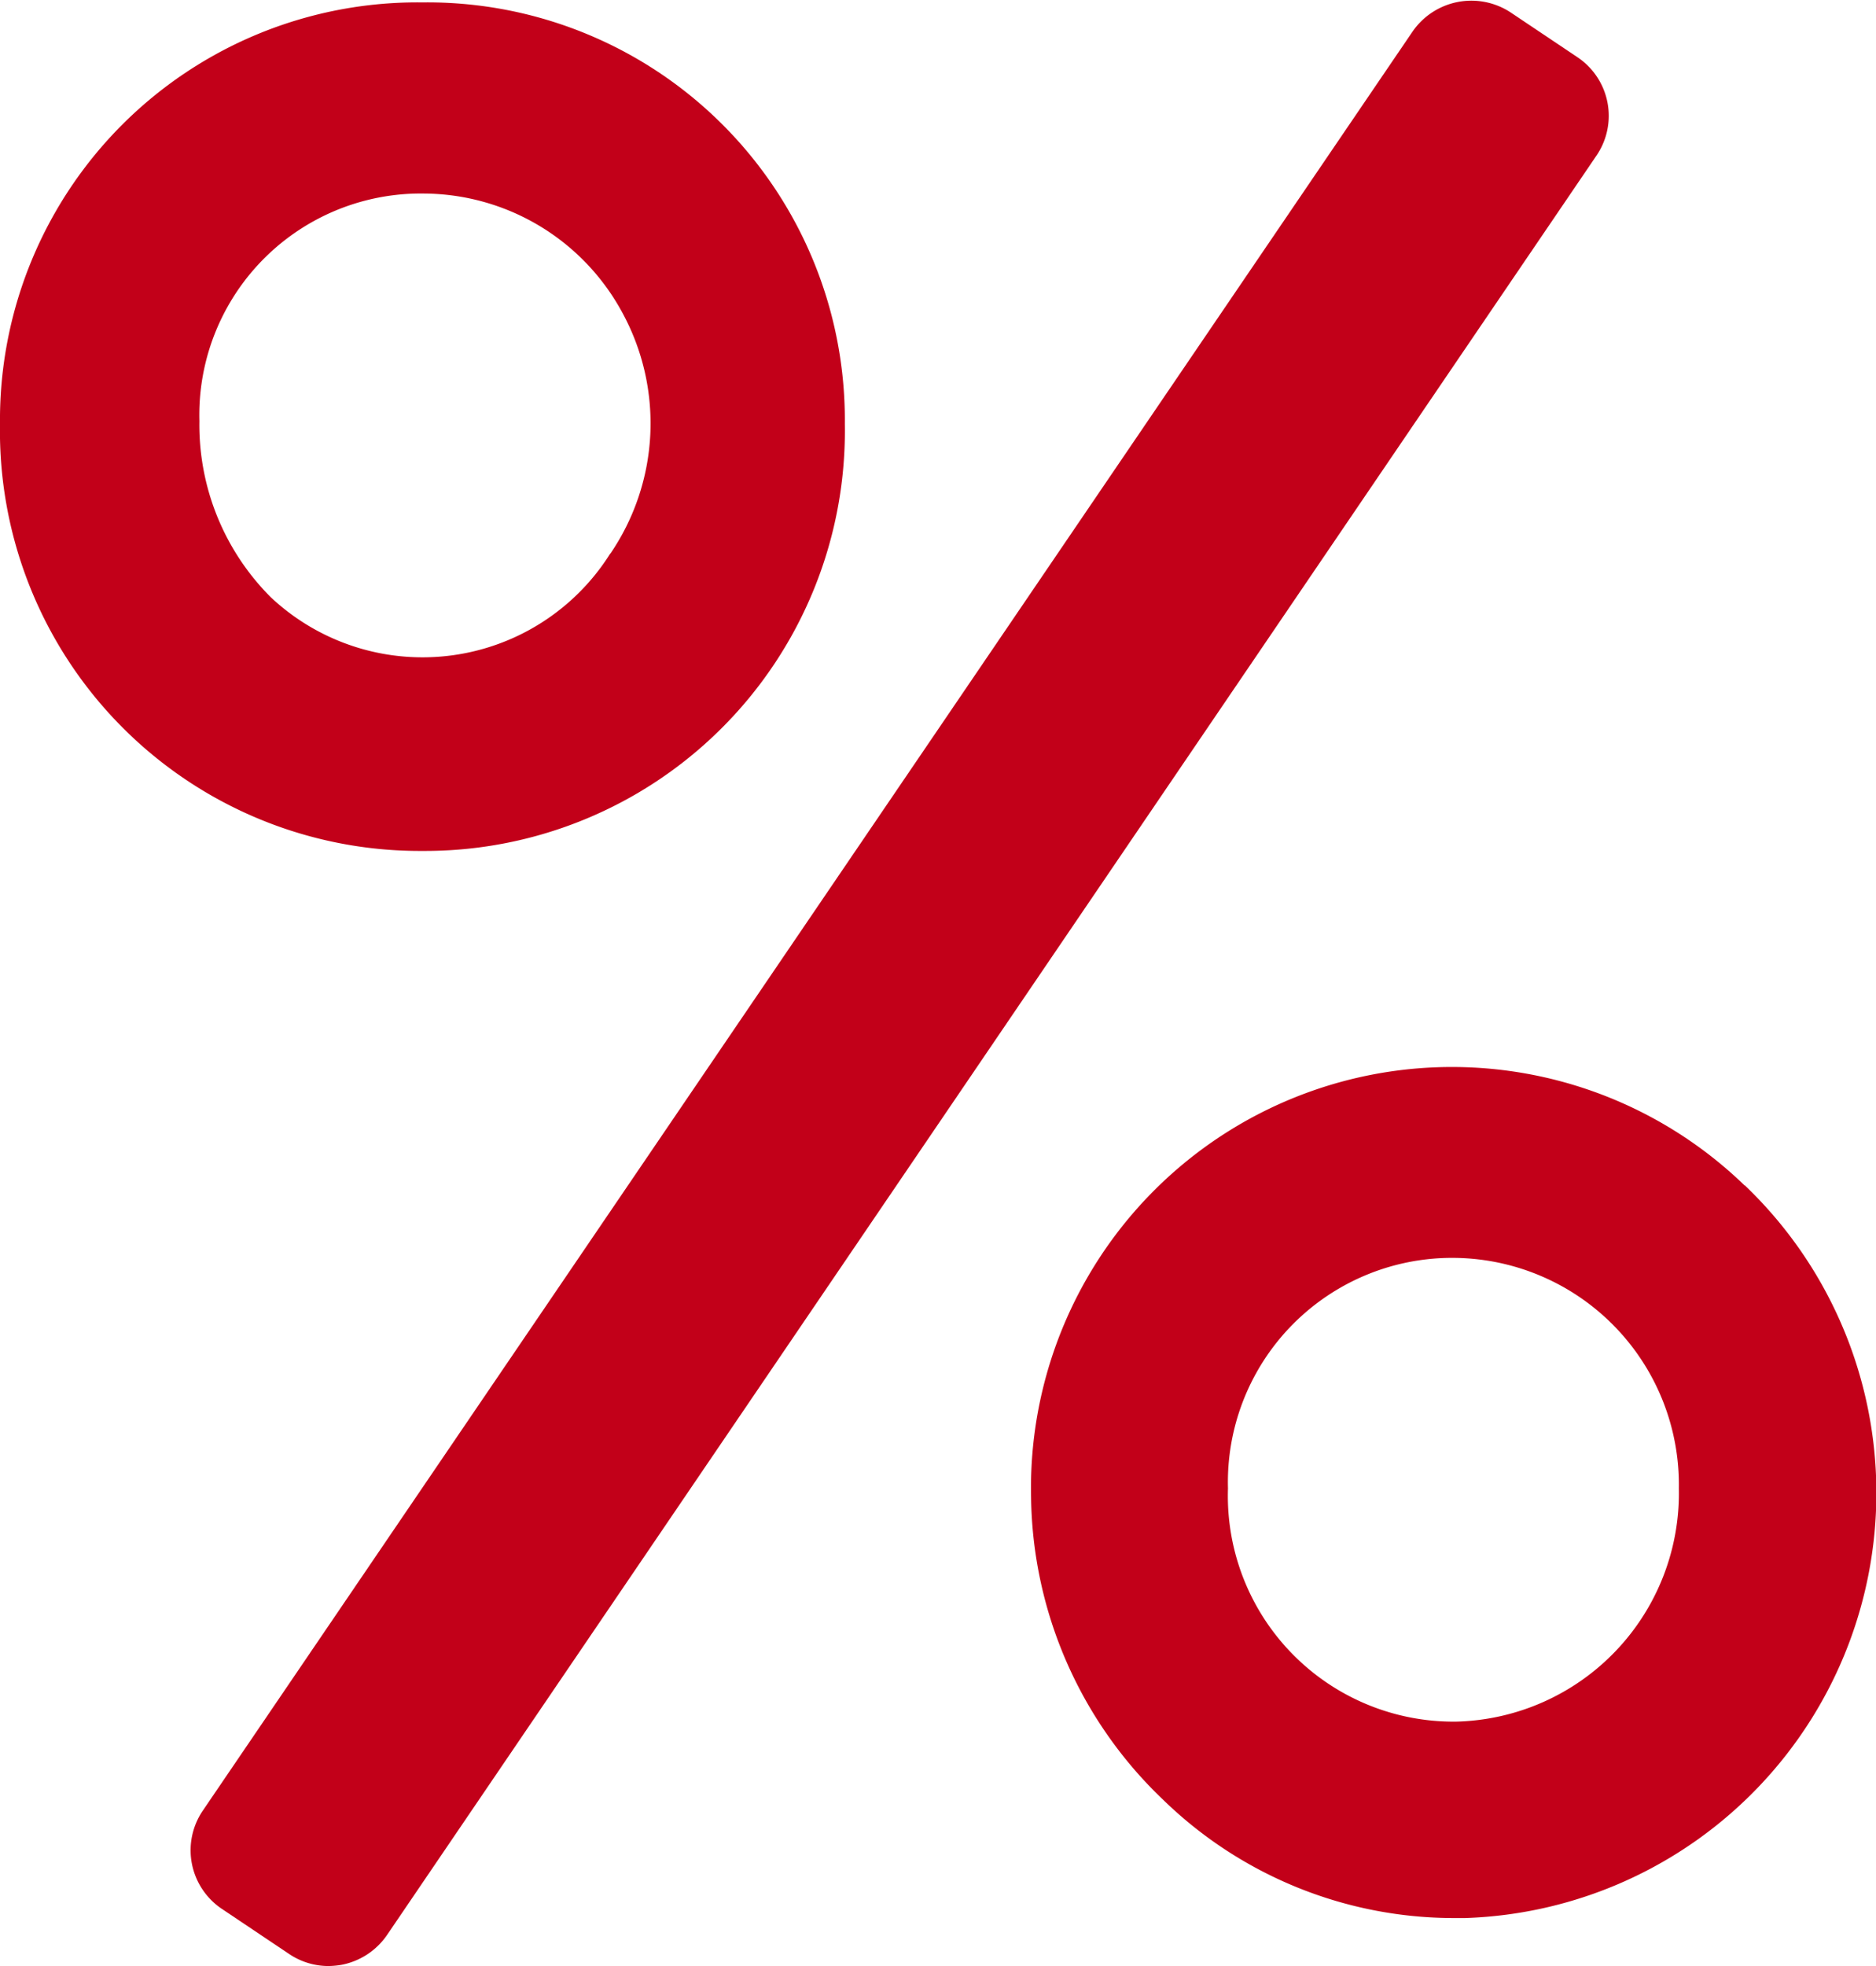
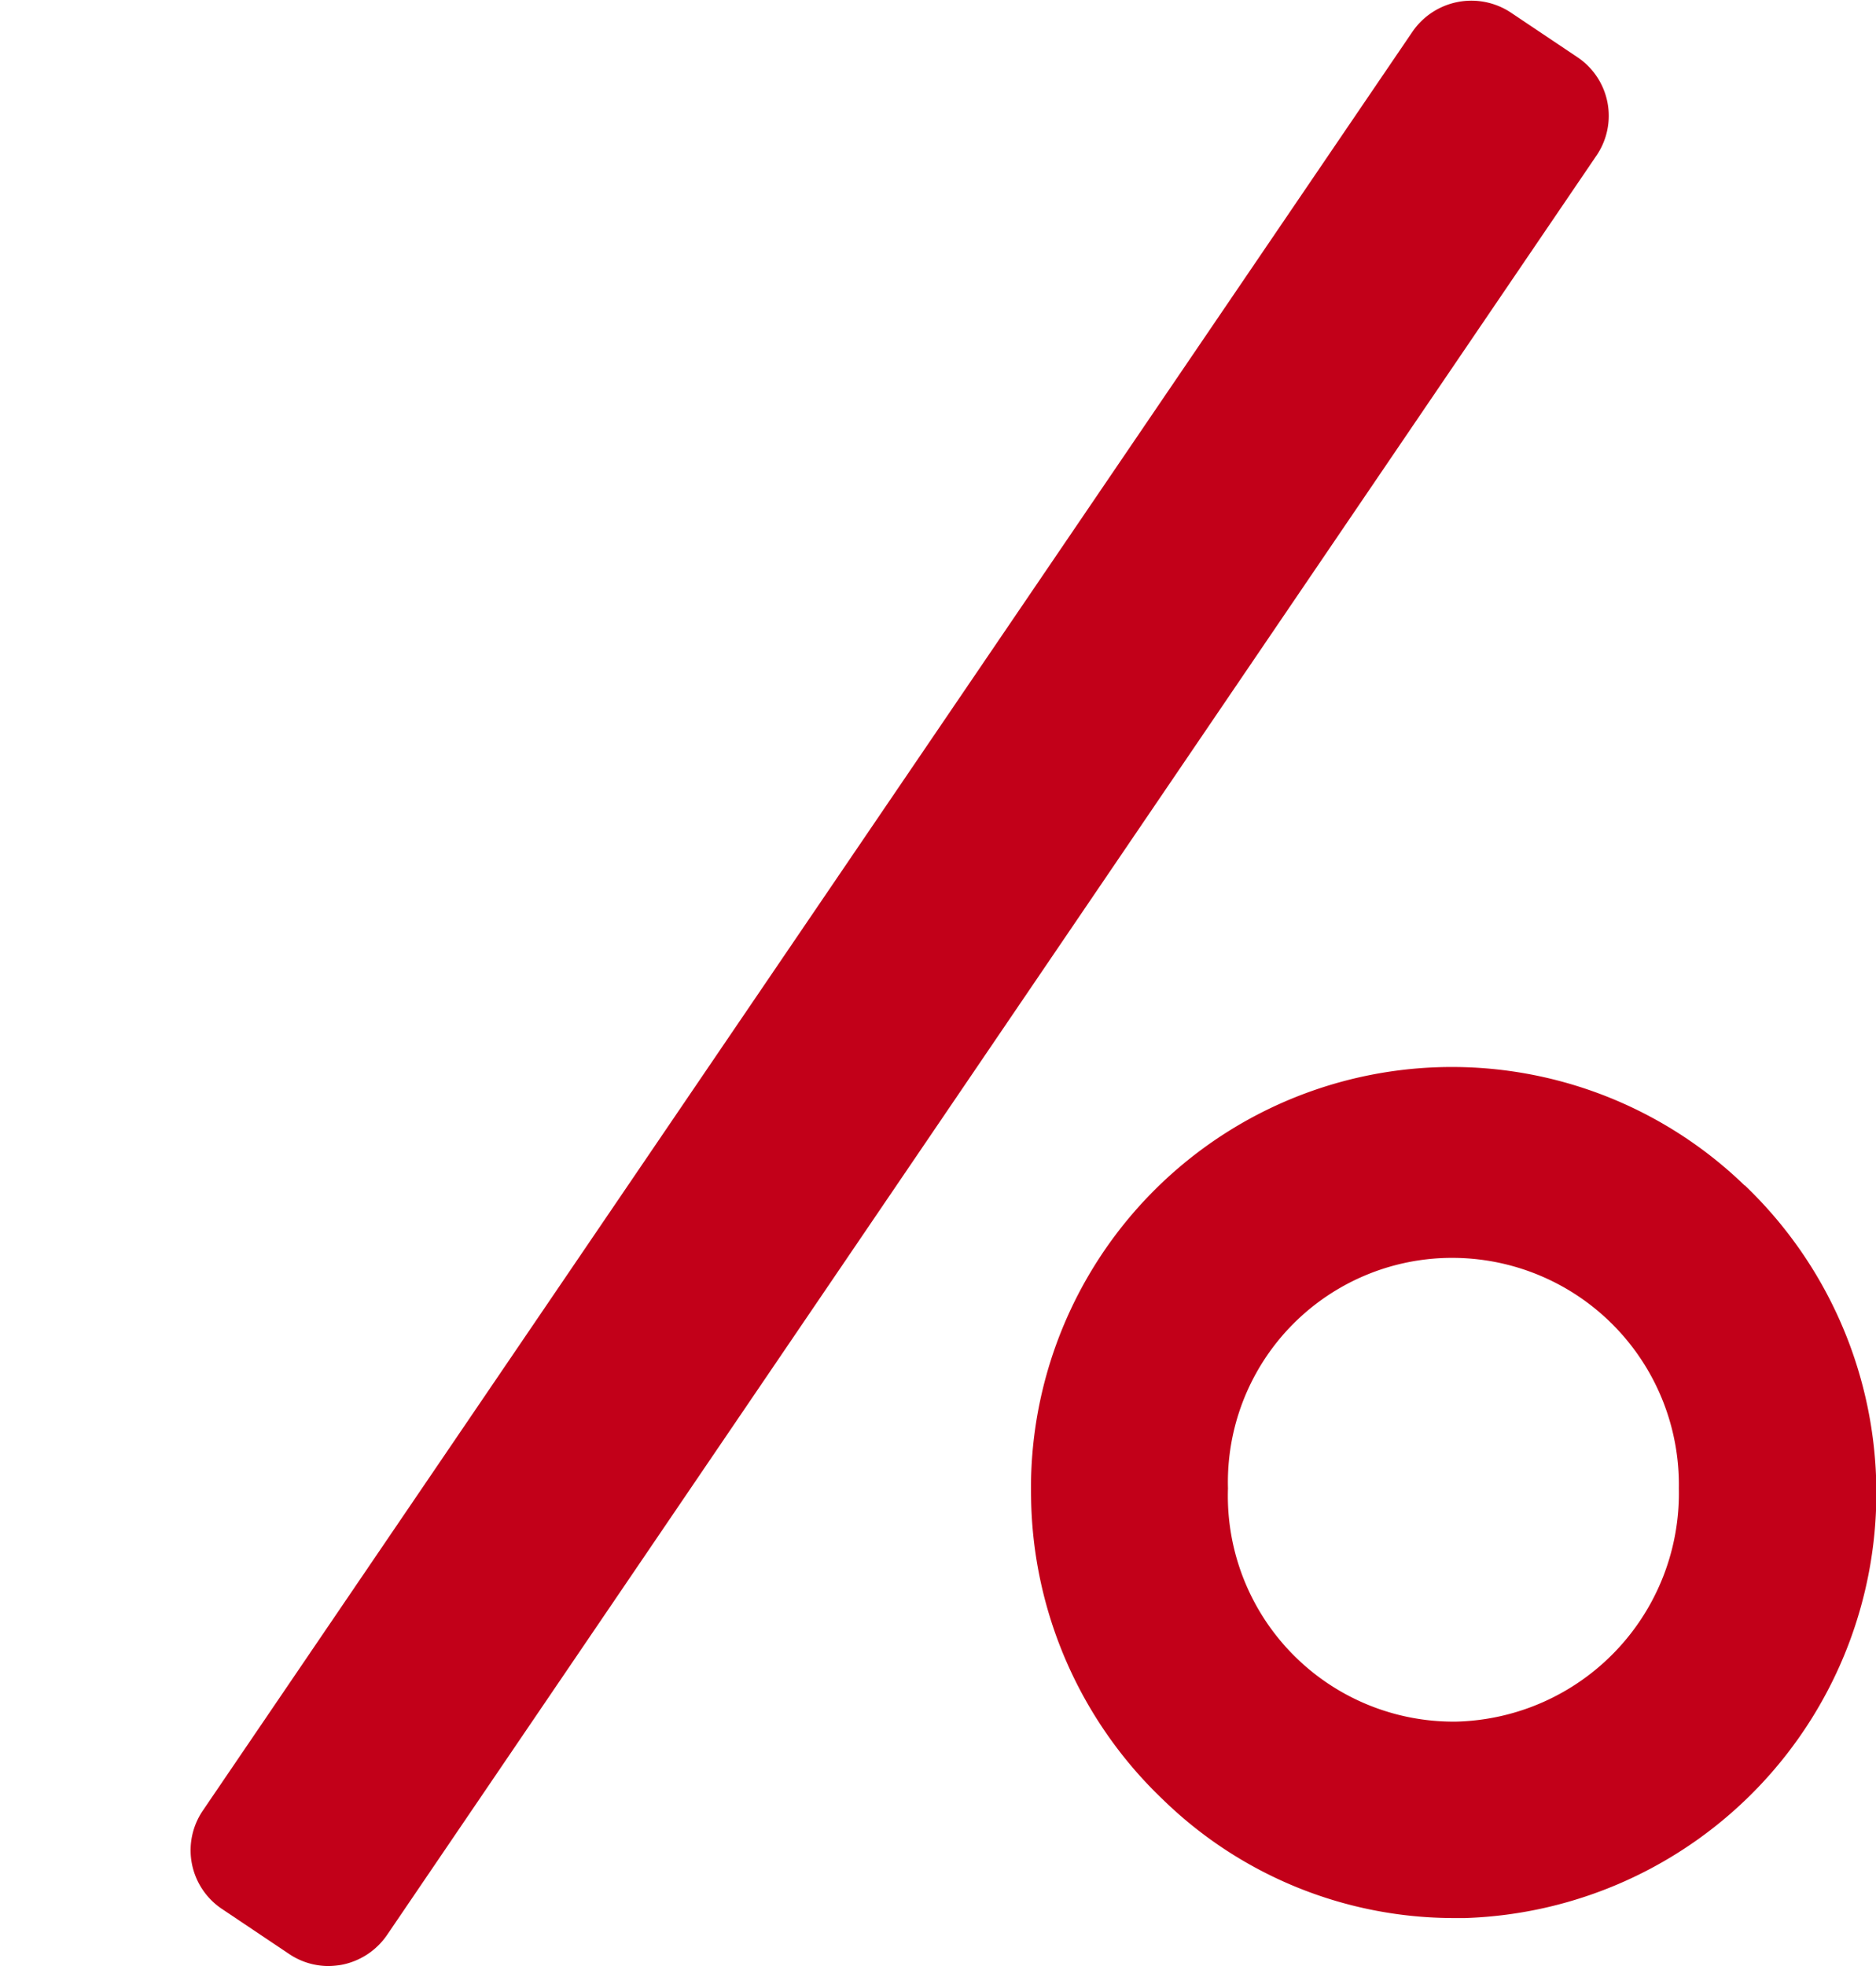
<svg xmlns="http://www.w3.org/2000/svg" width="21" height="22.001" viewBox="0 0 21 22.001">
  <g id="Raggruppa_2707" data-name="Raggruppa 2707" transform="translate(-726 -3333)">
-     <path id="Tracciato_40926" data-name="Tracciato 40926" d="M6.832,6.182a2.482,2.482,0,0,1-3.8.491,2.728,2.728,0,0,1-.8-1.972A2.479,2.479,0,0,1,4.759,2.155a2.538,2.538,0,0,1,2.206,1.33,2.587,2.587,0,0,1-.133,2.7M4.729.016A4.672,4.672,0,0,0,0,4.732,4.7,4.7,0,0,0,4.729,9.511,4.7,4.7,0,0,0,9.457,4.732,4.672,4.672,0,0,0,4.729.016" transform="translate(726 3333.011)" fill="#c20019" />
    <path id="Tracciato_40927" data-name="Tracciato 40927" d="M14,11.717a2.556,2.556,0,0,1-2.492,2.61,2.526,2.526,0,0,1-2.555-2.61,2.51,2.51,0,0,1,2.555-2.579A2.538,2.538,0,0,1,14,11.717m.737-3.389a4.712,4.712,0,0,0-7.988,3.493,4.754,4.754,0,0,0,1.484,3.386,4.668,4.668,0,0,0,3.249,1.318c.041,0,.084,0,.125,0a4.759,4.759,0,0,0,3.13-8.2" transform="translate(730.793 3337.938)" fill="#c20019" />
    <path id="Tracciato_40928" data-name="Tracciato 40928" d="M16.773.641l-.746-.5a.8.8,0,0,0-1.1.211L1.385,20.26a.789.789,0,0,0,.212,1.1l.746.5A.789.789,0,0,0,2.787,22a.935.935,0,0,0,.152-.014.8.8,0,0,0,.508-.334L16.985,1.741a.789.789,0,0,0-.212-1.1" transform="translate(726.886 3333)" fill="#c20019" />
  </g>
</svg>